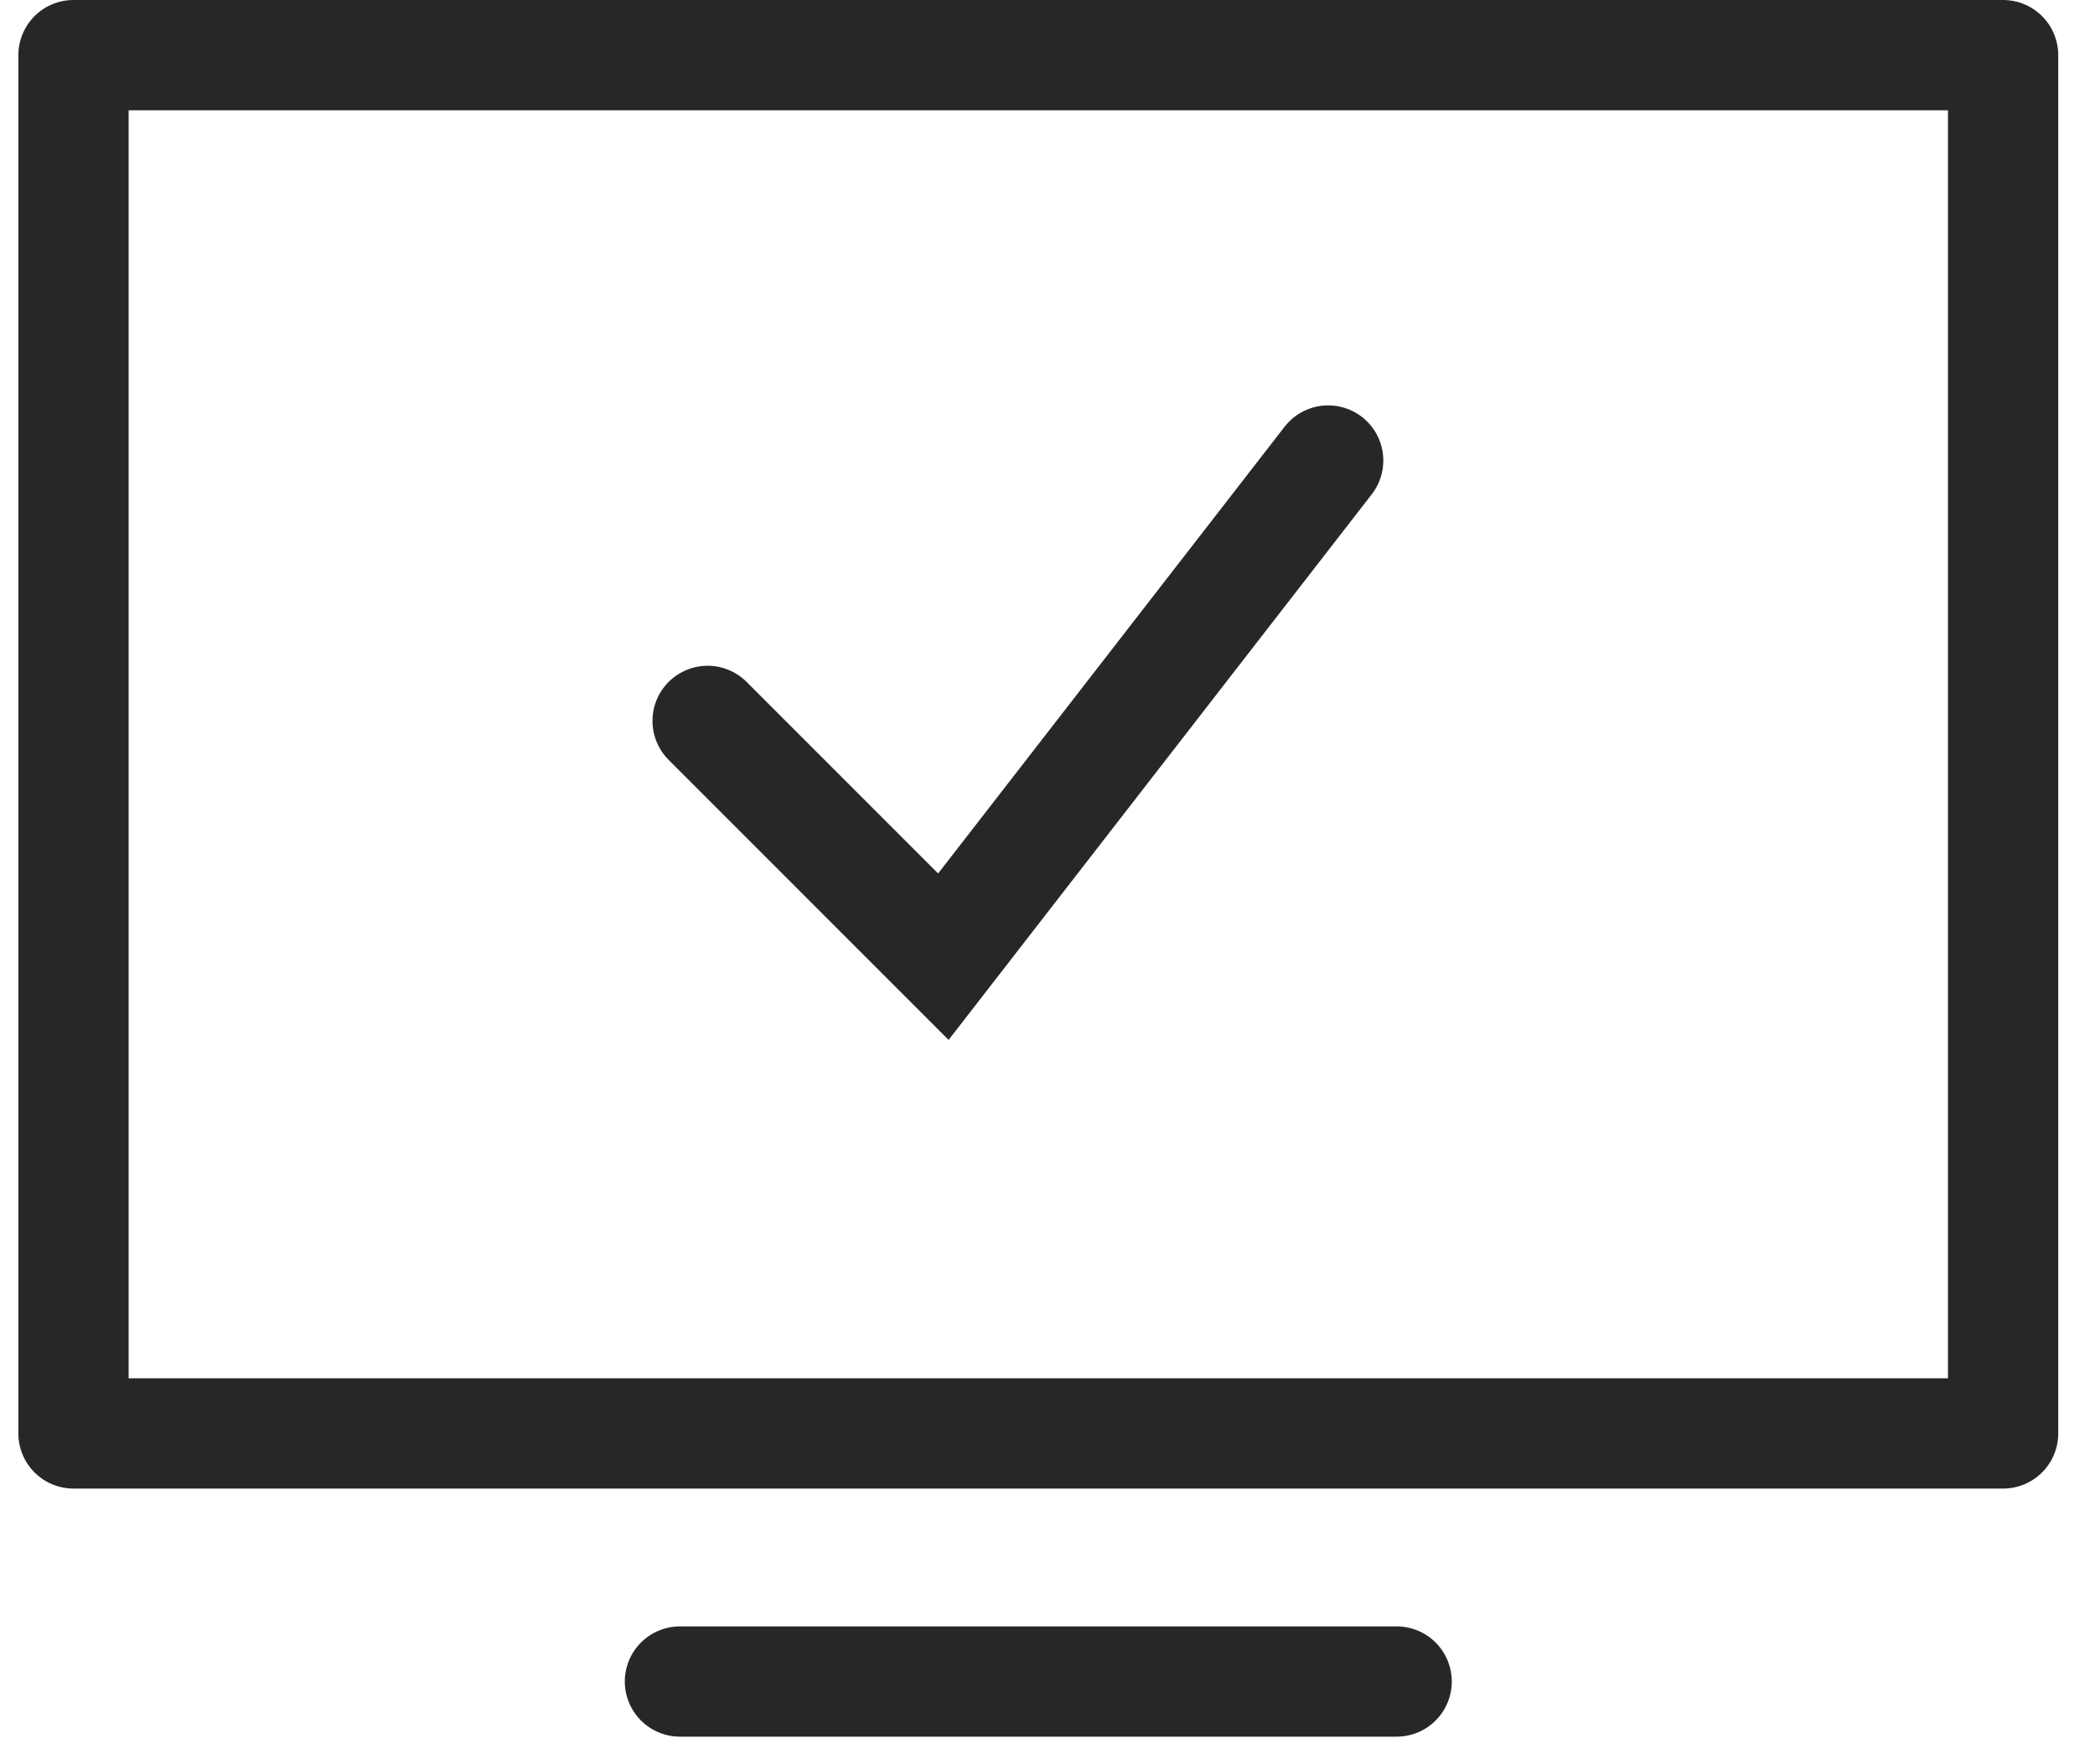
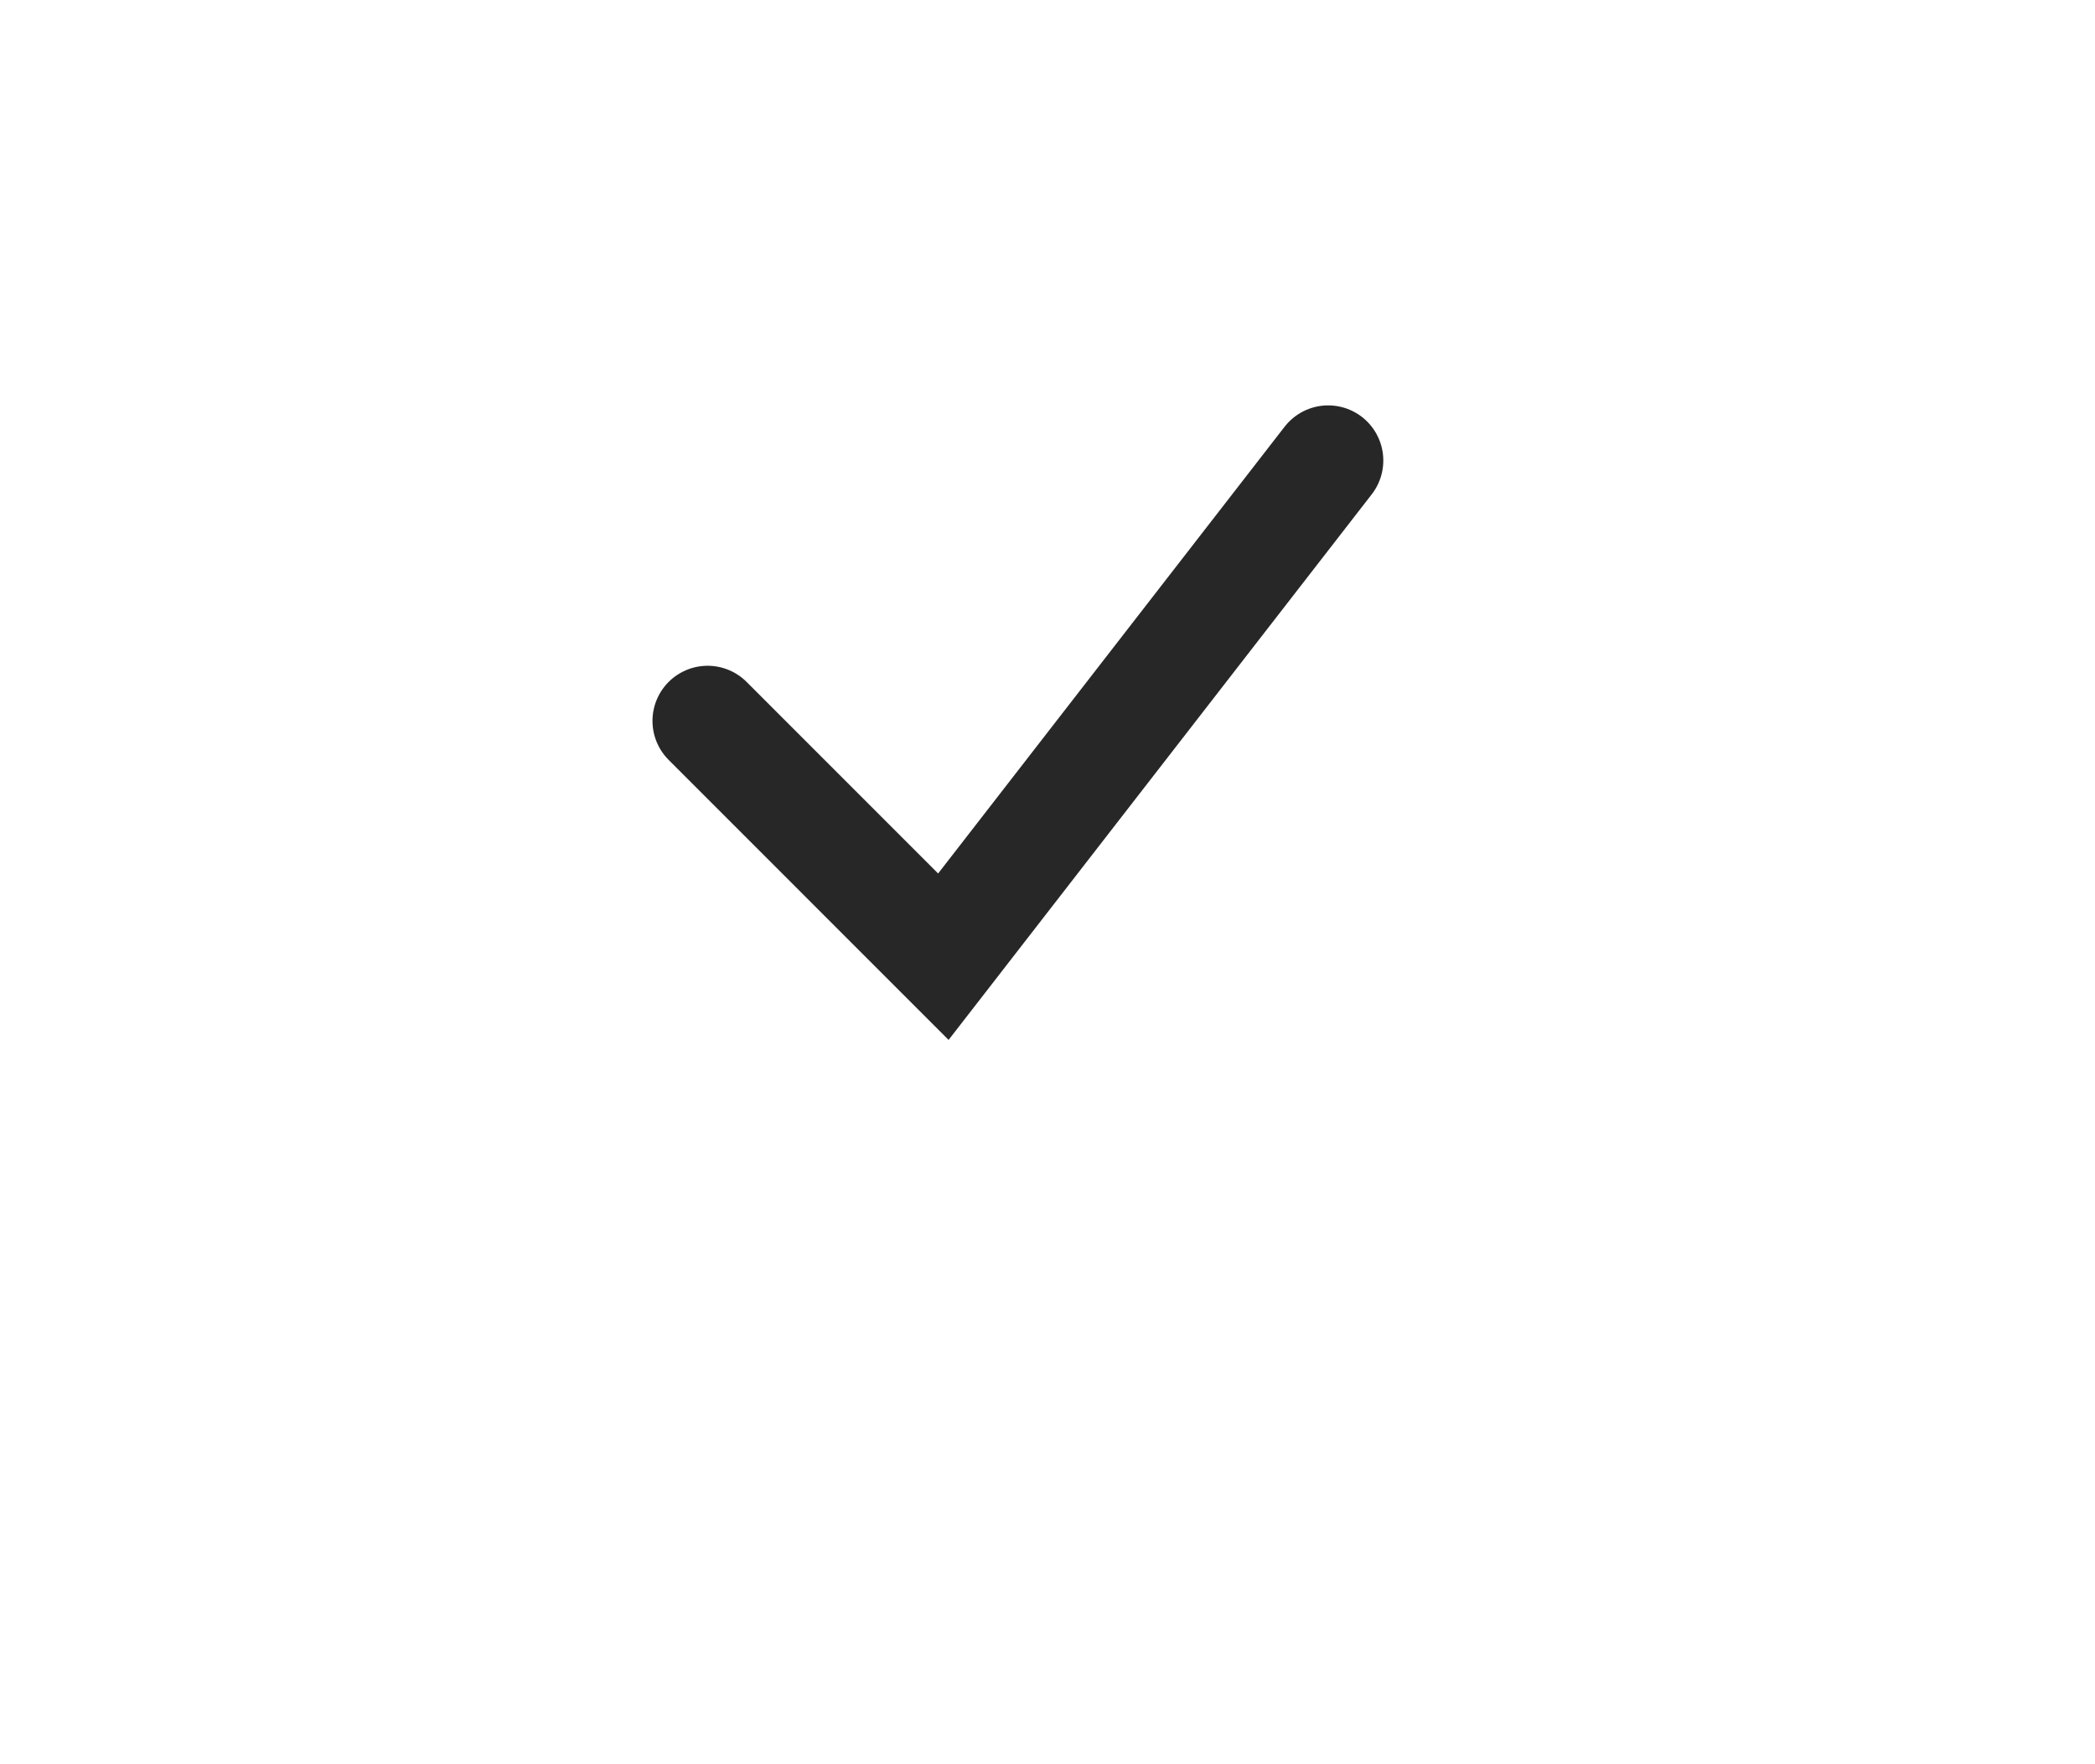
<svg xmlns="http://www.w3.org/2000/svg" width="38" height="32">
  <g fill="none" fill-rule="evenodd" stroke="#272727" stroke-linecap="round" stroke-width="2">
    <path d="m12.835 13.076 4.276 4.277 6.98-9" />
-     <path stroke-linejoin="round" d="M1.333 1h35v25h-35zM12.333 30.5h13" />
  </g>
</svg>